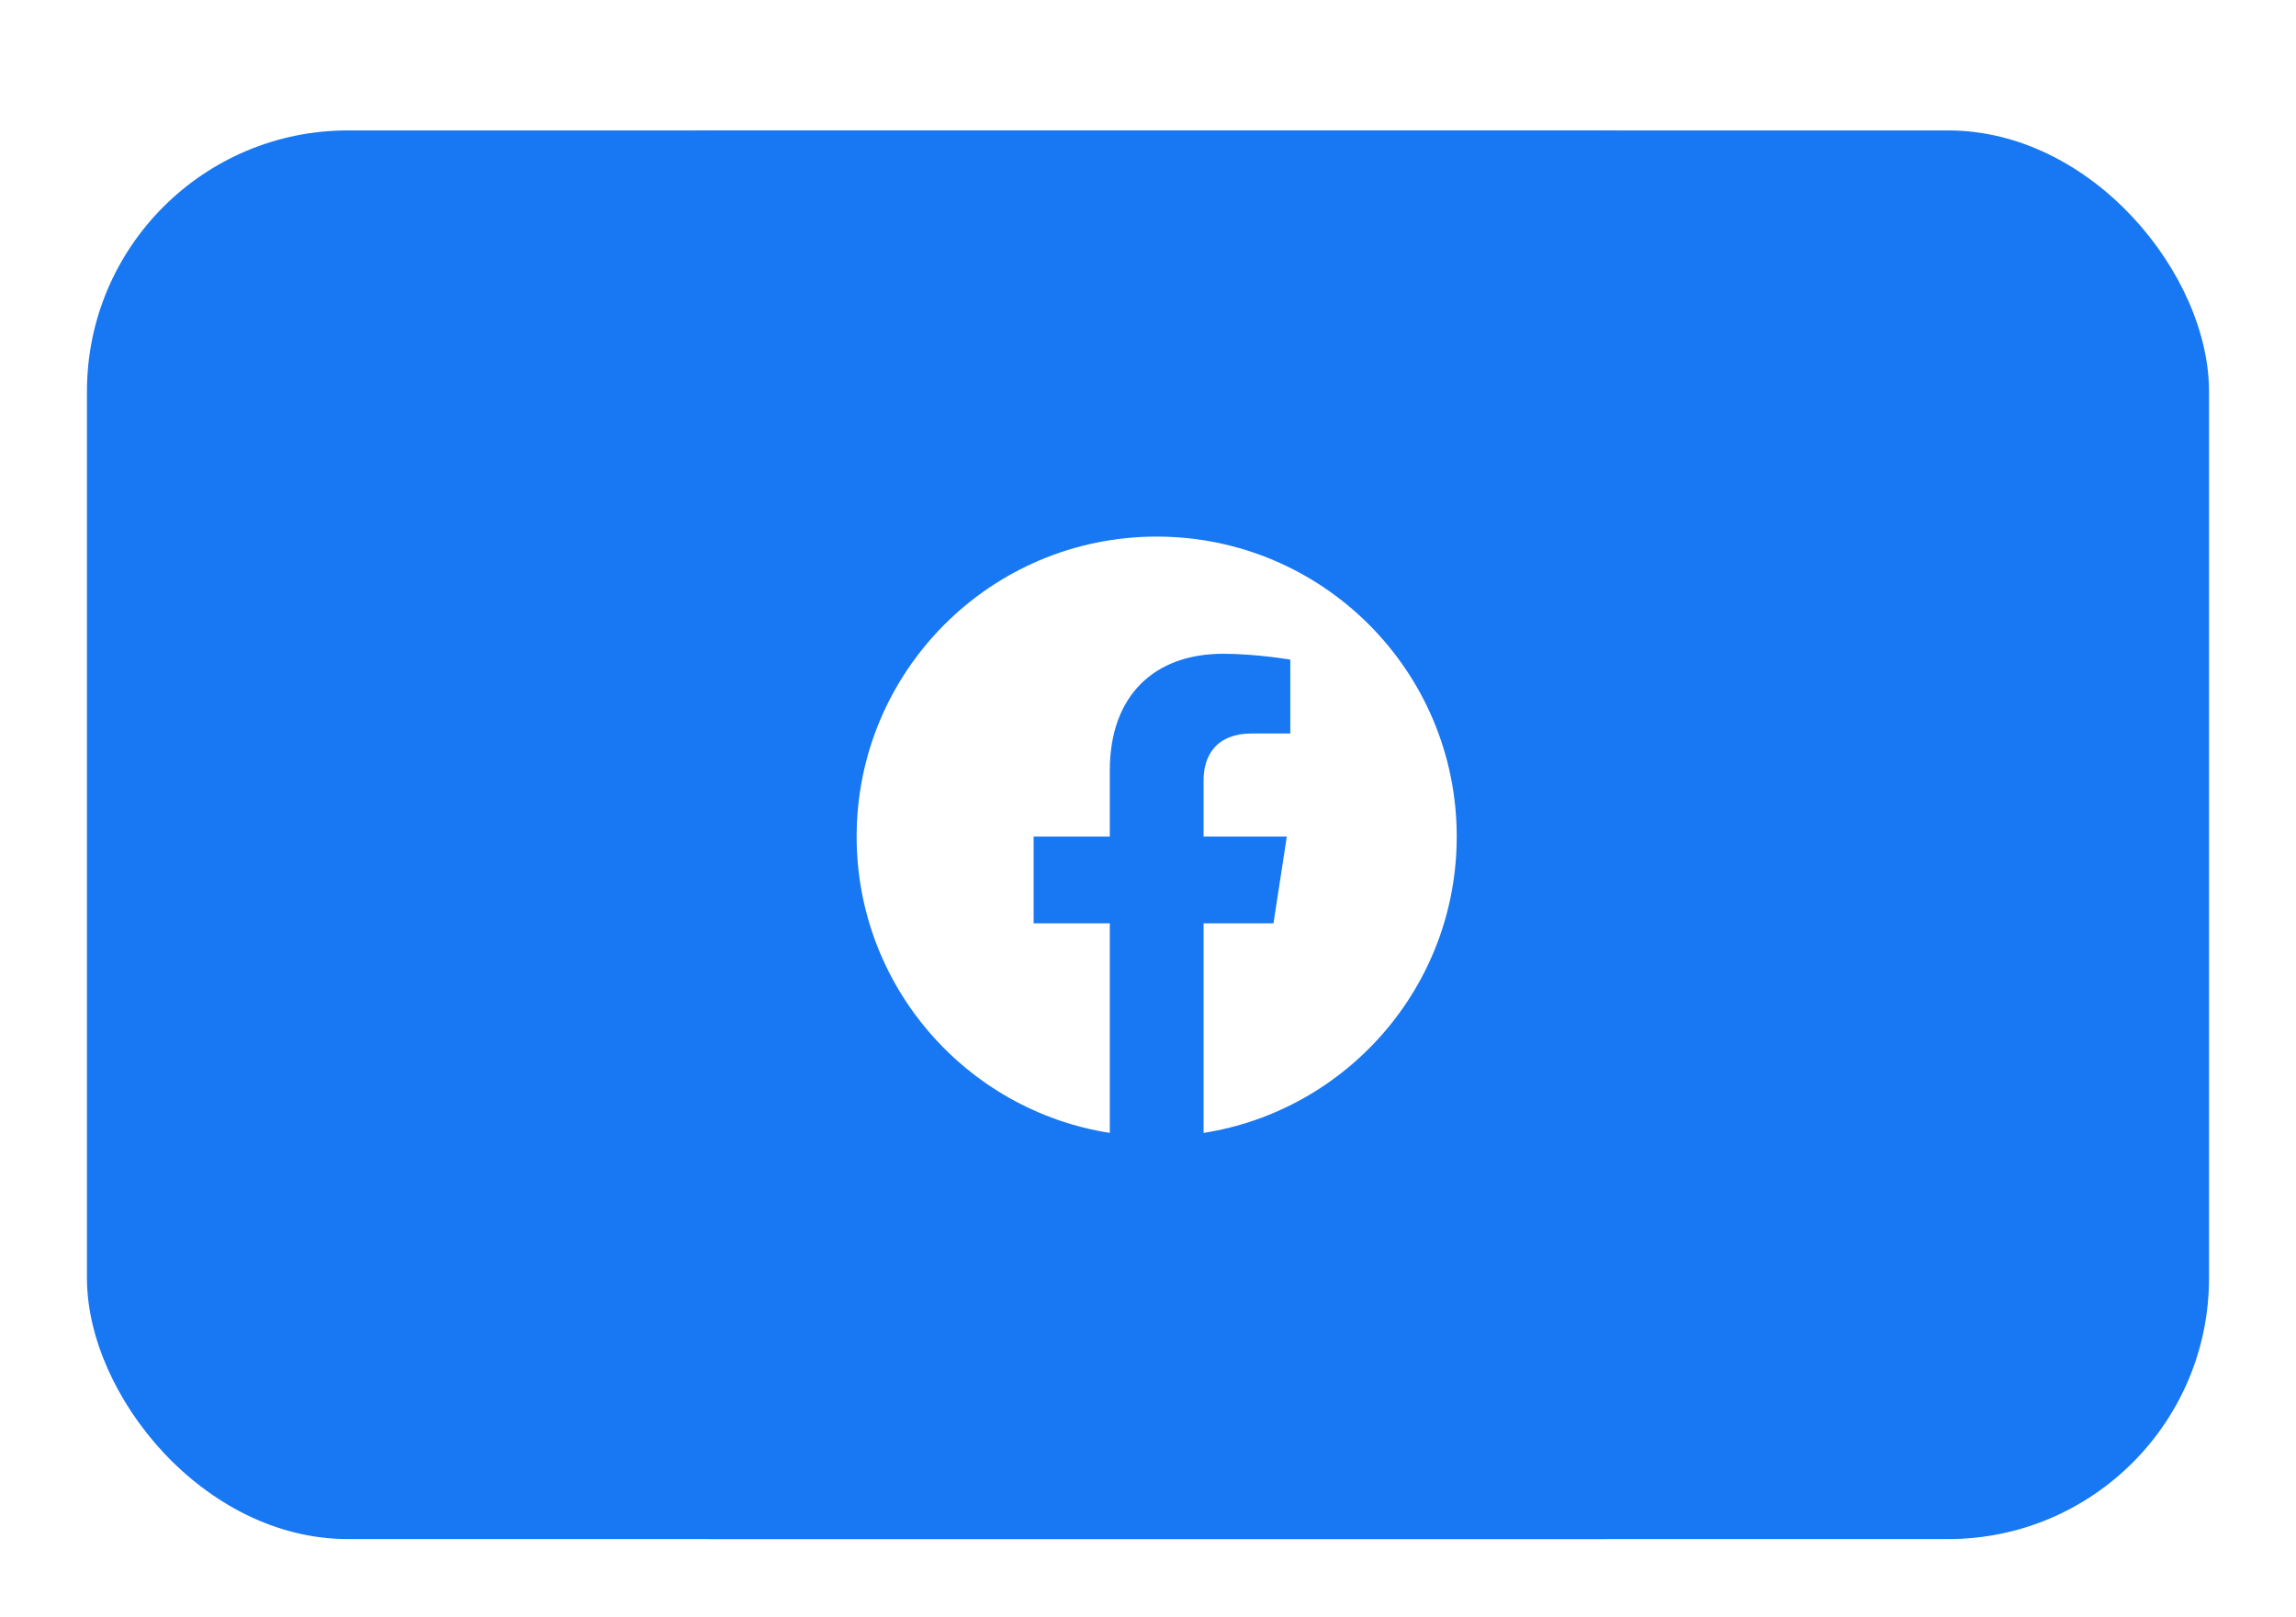
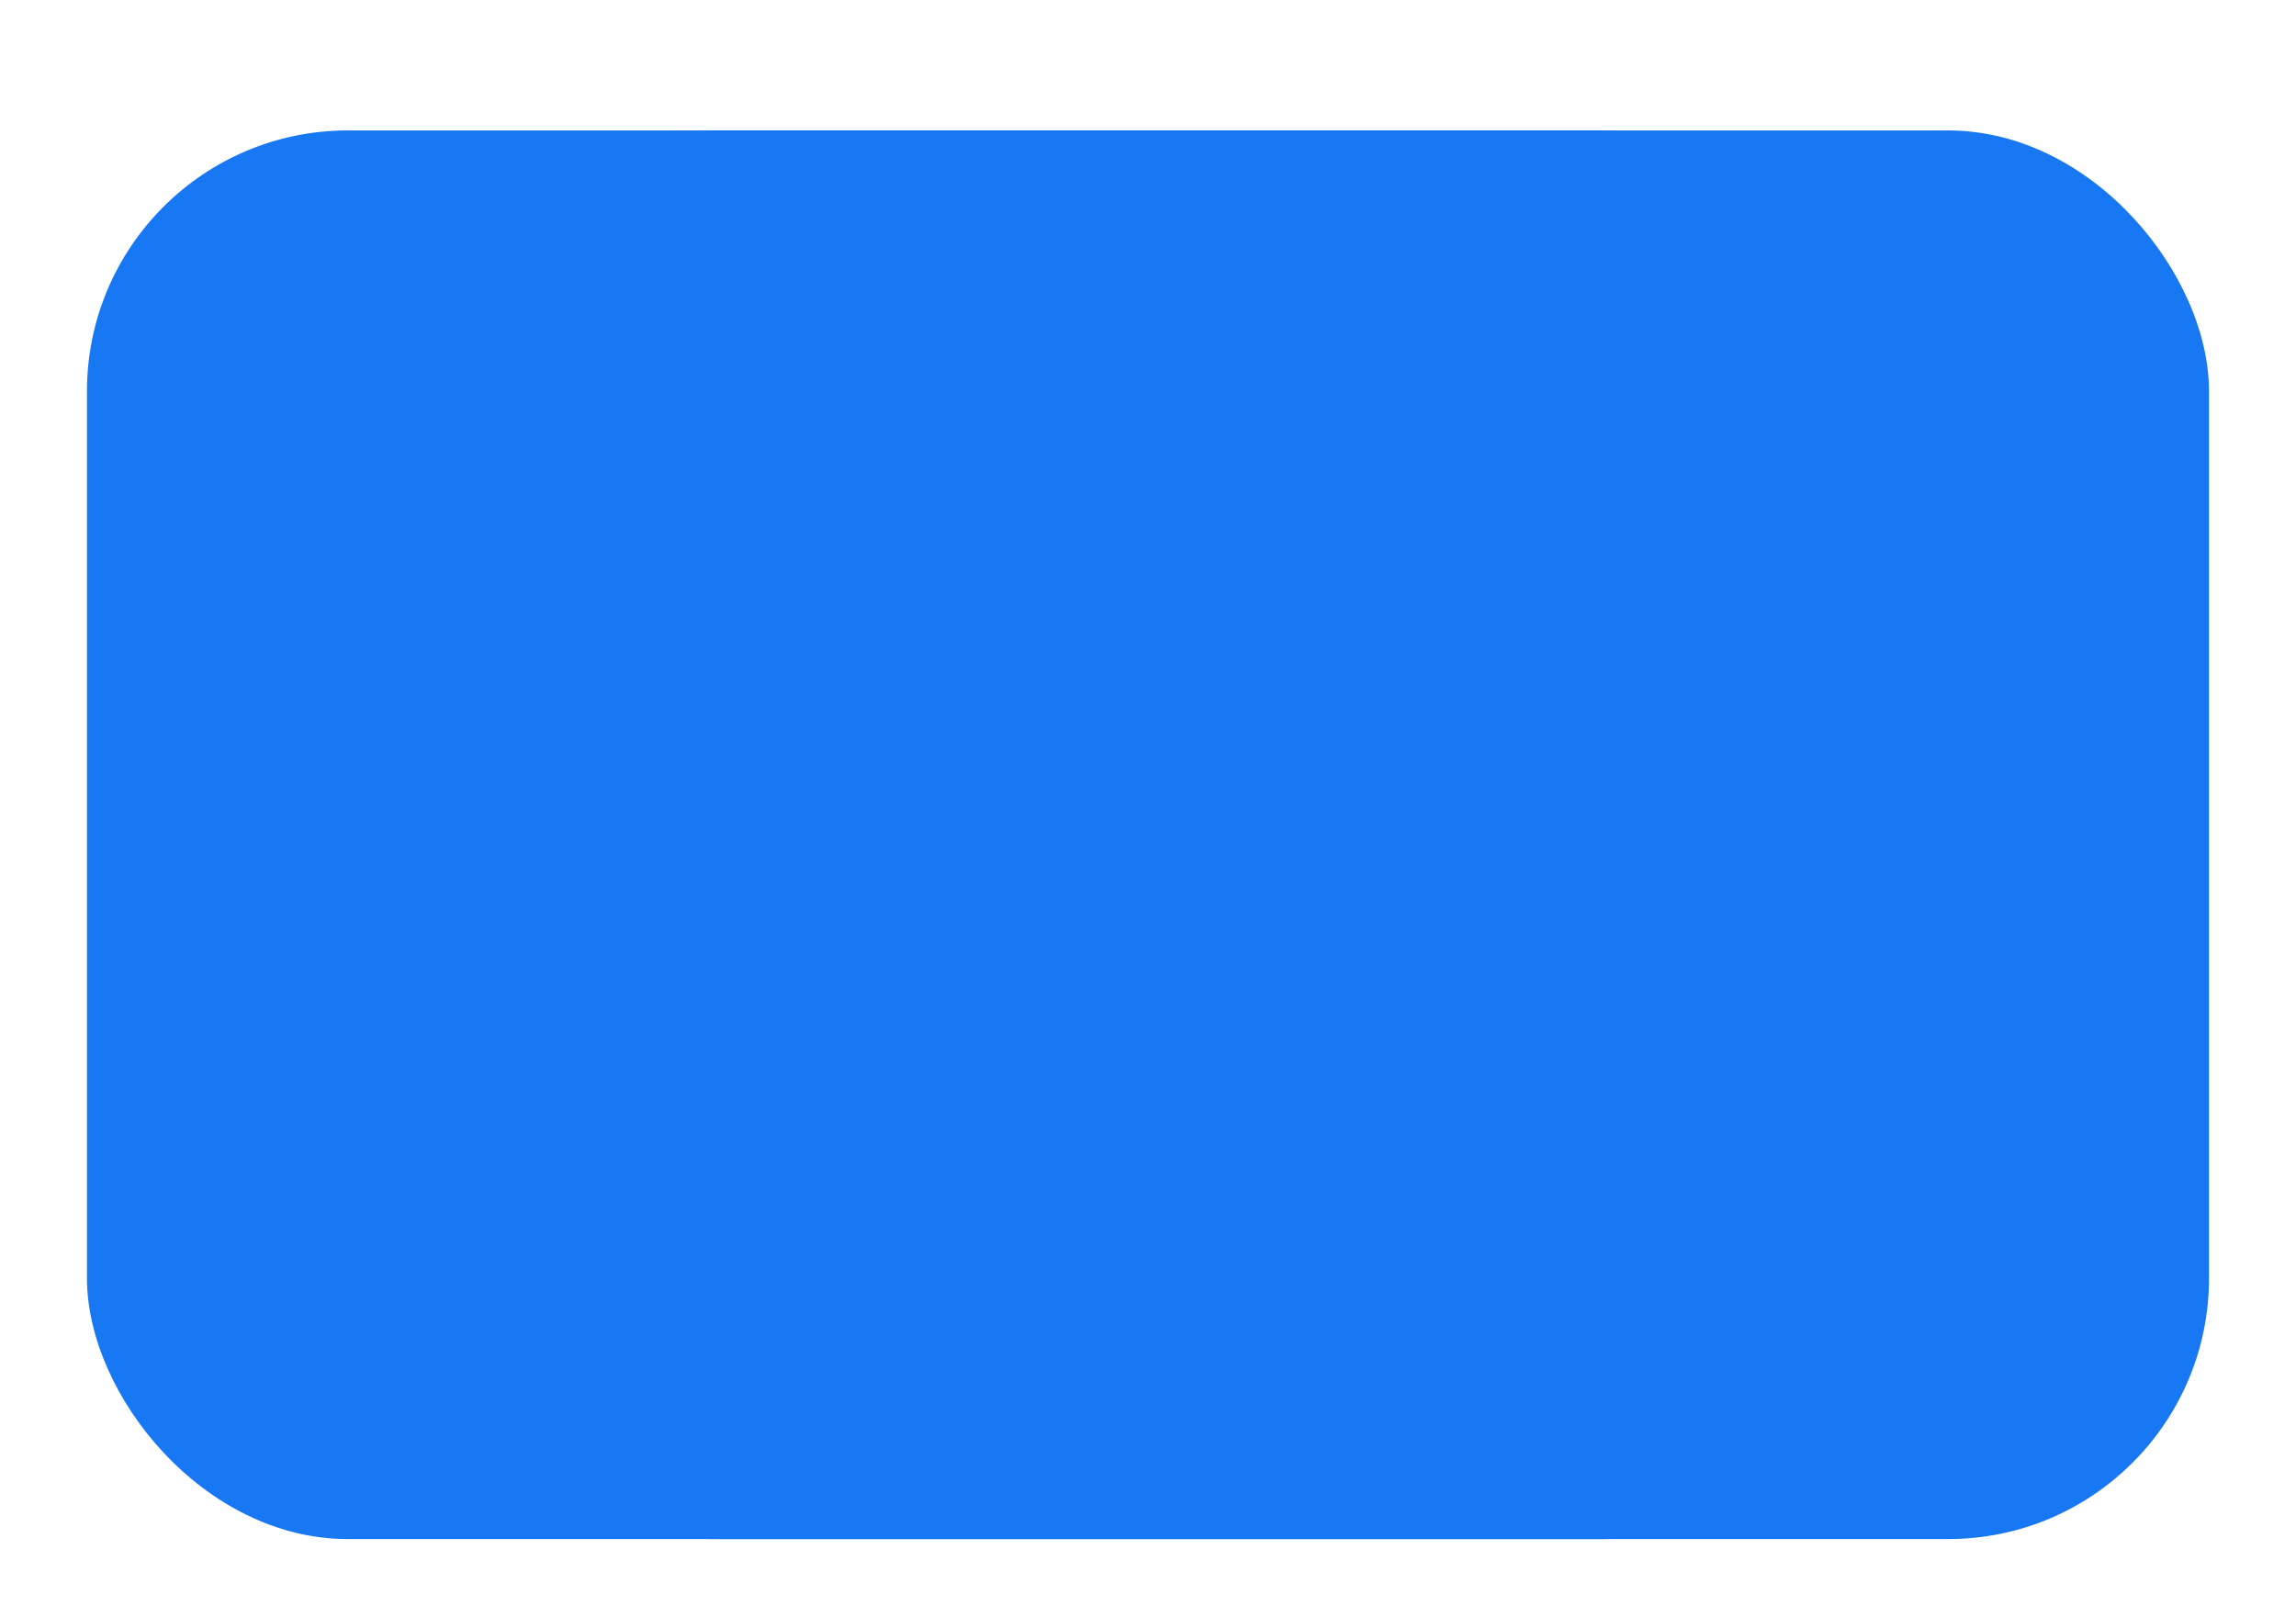
<svg xmlns="http://www.w3.org/2000/svg" width="88" height="62" viewBox="0 0 88 62" fill="none">
  <g filter="url(#filter0_dd_2839_37039)">
    <rect x="3.333" y="3" width="81.333" height="54" rx="10" fill="#1877F2" />
    <rect x="17.333" y="3" width="54" height="54" rx="10" fill="#1877F2" />
    <g clip-path="url(#clip0_2839_37039)">
-       <rect width="24" height="24" transform="translate(32.333 18)" fill="#1877F2" />
      <path d="M55.833 30.07C55.833 23.719 50.684 18.57 44.333 18.57C37.982 18.57 32.833 23.719 32.833 30.07C32.833 35.81 37.039 40.567 42.536 41.43V33.394H39.617V30.07H42.536V27.536C42.536 24.654 44.253 23.062 46.88 23.062C48.138 23.062 49.454 23.287 49.454 23.287V26.117H48.004C46.576 26.117 46.13 27.003 46.13 27.913V30.07H49.32L48.81 33.394H46.13V41.43C51.628 40.567 55.833 35.81 55.833 30.07Z" fill="white" />
    </g>
  </g>
  <defs>
    <filter id="filter0_dd_2839_37039" x="0.333" y="0" width="87.333" height="62" filterUnits="userSpaceOnUse" color-interpolation-filters="sRGB">
      <feFlood flood-opacity="0" result="BackgroundImageFix" />
      <feColorMatrix in="SourceAlpha" type="matrix" values="0 0 0 0 0 0 0 0 0 0 0 0 0 0 0 0 0 0 127 0" result="hardAlpha" />
      <feOffset dy="2" />
      <feGaussianBlur stdDeviation="1.5" />
      <feColorMatrix type="matrix" values="0 0 0 0 0 0 0 0 0 0 0 0 0 0 0 0 0 0 0.168 0" />
      <feBlend mode="normal" in2="BackgroundImageFix" result="effect1_dropShadow_2839_37039" />
      <feColorMatrix in="SourceAlpha" type="matrix" values="0 0 0 0 0 0 0 0 0 0 0 0 0 0 0 0 0 0 127 0" result="hardAlpha" />
      <feOffset />
      <feGaussianBlur stdDeviation="1.5" />
      <feColorMatrix type="matrix" values="0 0 0 0 0 0 0 0 0 0 0 0 0 0 0 0 0 0 0.084 0" />
      <feBlend mode="normal" in2="effect1_dropShadow_2839_37039" result="effect2_dropShadow_2839_37039" />
      <feBlend mode="normal" in="SourceGraphic" in2="effect2_dropShadow_2839_37039" result="shape" />
    </filter>
    <clipPath id="clip0_2839_37039">
-       <rect width="24" height="24" fill="white" transform="translate(32.333 18)" />
-     </clipPath>
+       </clipPath>
  </defs>
</svg>